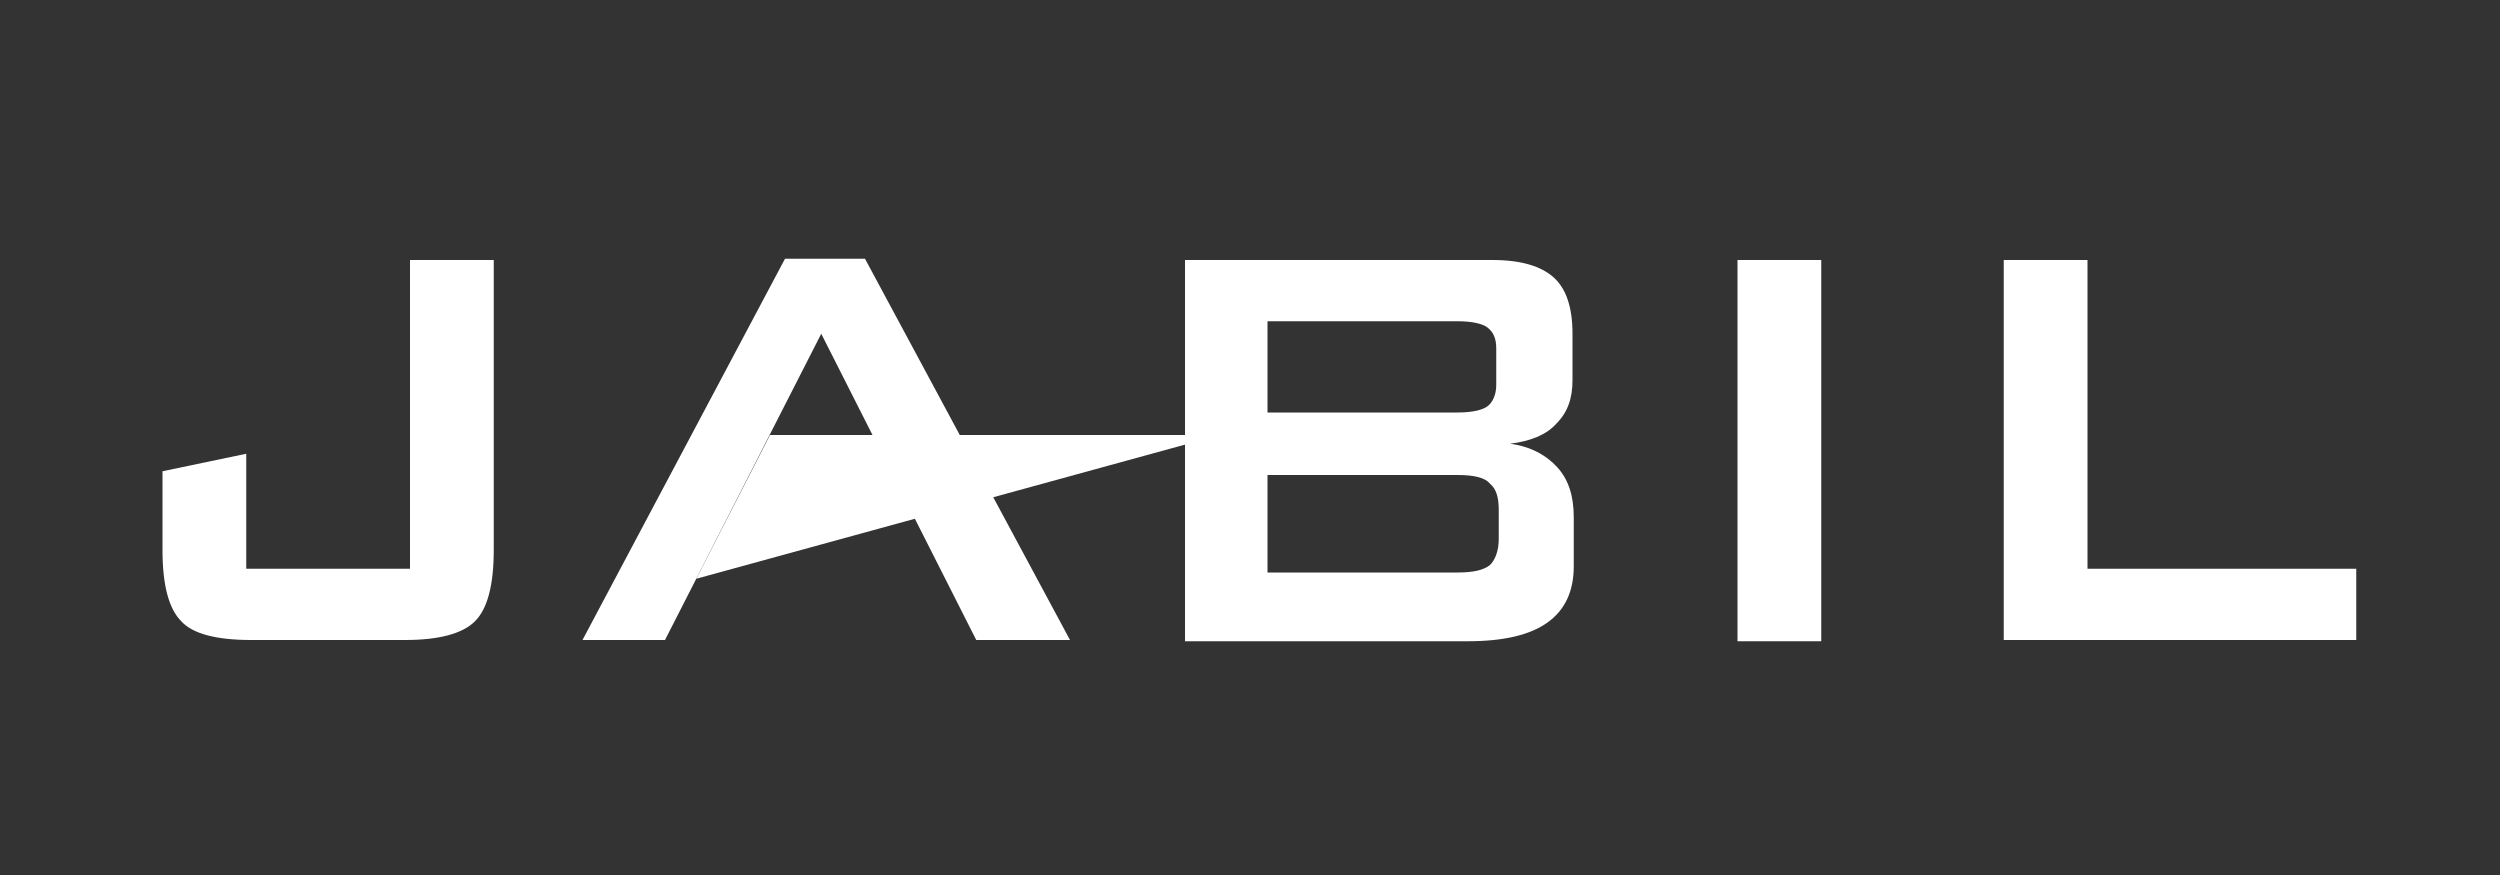
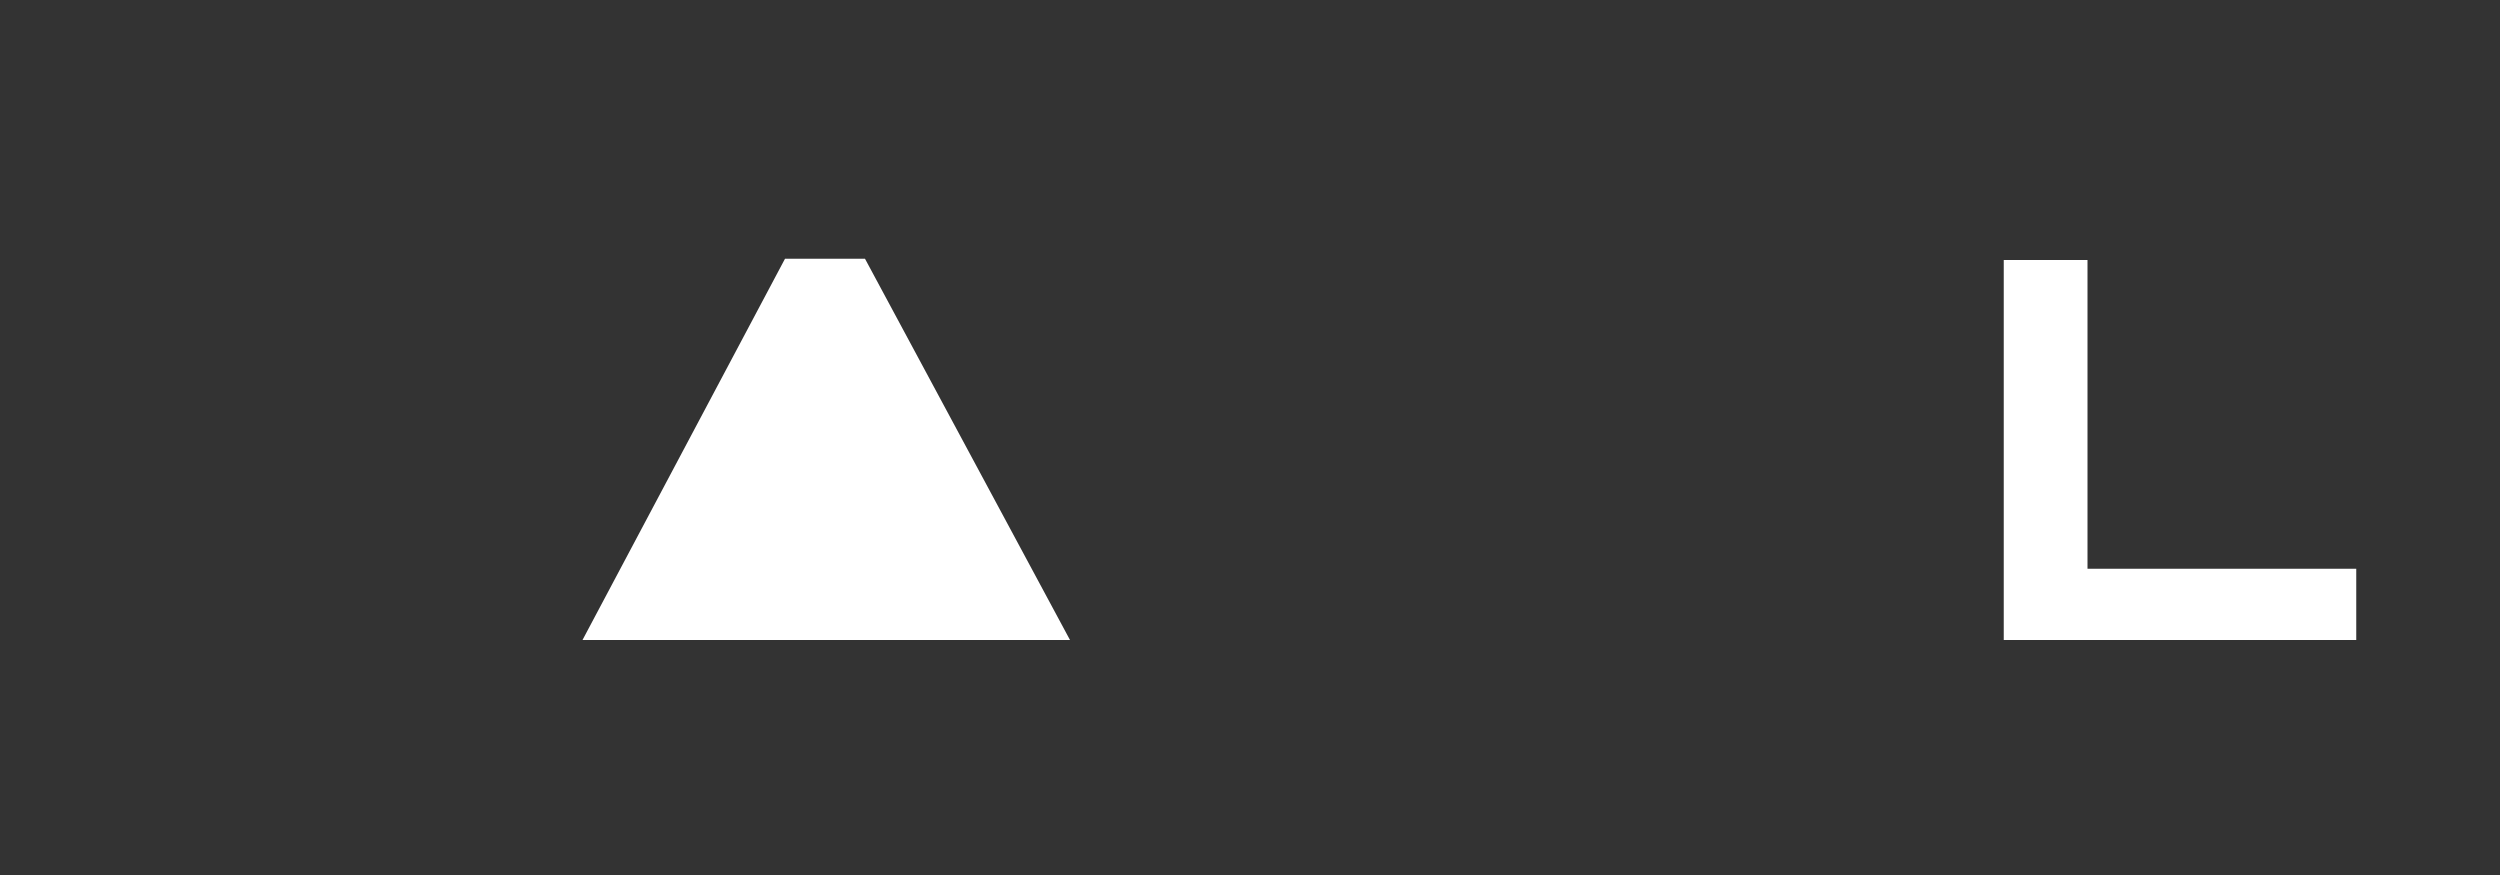
<svg xmlns="http://www.w3.org/2000/svg" version="1.1" id="Layer_1" x="0px" y="0px" viewBox="0 0 200 70" enable-background="new 0 0 200 70" xml:space="preserve">
  <rect x="0" y="0" width="200" height="70" fill="#333333" stroke="none" />
  <g id="jabil">
-     <path fill="#FFFFFF" d="M20.1,51.2c-2.8,0-4.7-0.5-5.6-1.5c-1-1-1.5-2.9-1.5-5.7v-6.3l6.7-1.4v9.2h13.1V20.8h6.7V44   c0,2.8-0.5,4.7-1.5,5.7c-1,1-2.9,1.5-5.6,1.5H20.1z" />
-     <path fill="#FFFFFF" d="M53.2,51.2h-6.6l16.2-30.5h6.4l16.4,30.5h-7.5L65.7,26.7L53.2,51.2z" />
-     <path fill="#FFFFFF" d="M94.8,51.2V20.8h24.6c2.3,0,3.9,0.5,4.9,1.4c1,0.9,1.5,2.4,1.5,4.5v3.7c0,1.5-0.4,2.6-1.3,3.5   c-0.8,0.9-2.1,1.4-3.7,1.6c1.6,0.2,2.9,0.9,3.8,1.9c0.9,1,1.3,2.3,1.3,4v3.9c0,2-0.7,3.5-2.1,4.5c-1.4,1-3.5,1.5-6.4,1.5H94.8z    M116.6,25.7h-15.2V33h15.2c1.2,0,2-0.2,2.4-0.5c0.4-0.3,0.7-0.9,0.7-1.7v-2.9c0-0.8-0.2-1.3-0.7-1.7   C118.6,25.9,117.8,25.7,116.6,25.7 M116.6,38h-15.2v7.8h15.2c1.3,0,2.1-0.2,2.6-0.6c0.4-0.4,0.7-1.1,0.7-2.1v-2.3   c0-1-0.2-1.7-0.7-2.1C118.8,38.2,117.9,38,116.6,38" />
-     <rect x="139" y="20.8" fill="#FFFFFF" width="6.7" height="30.5" />
+     <path fill="#FFFFFF" d="M53.2,51.2h-6.6l16.2-30.5h6.4l16.4,30.5h-7.5L53.2,51.2z" />
    <polygon fill="#FFFFFF" points="160.3,51.2 160.3,20.8 167,20.8 167,45.5 188.5,45.5 188.5,51.2  " />
-     <polygon fill="#FFFFFF" points="61.6,34.8 55.7,46.3 97.6,34.8  " />
  </g>
</svg>